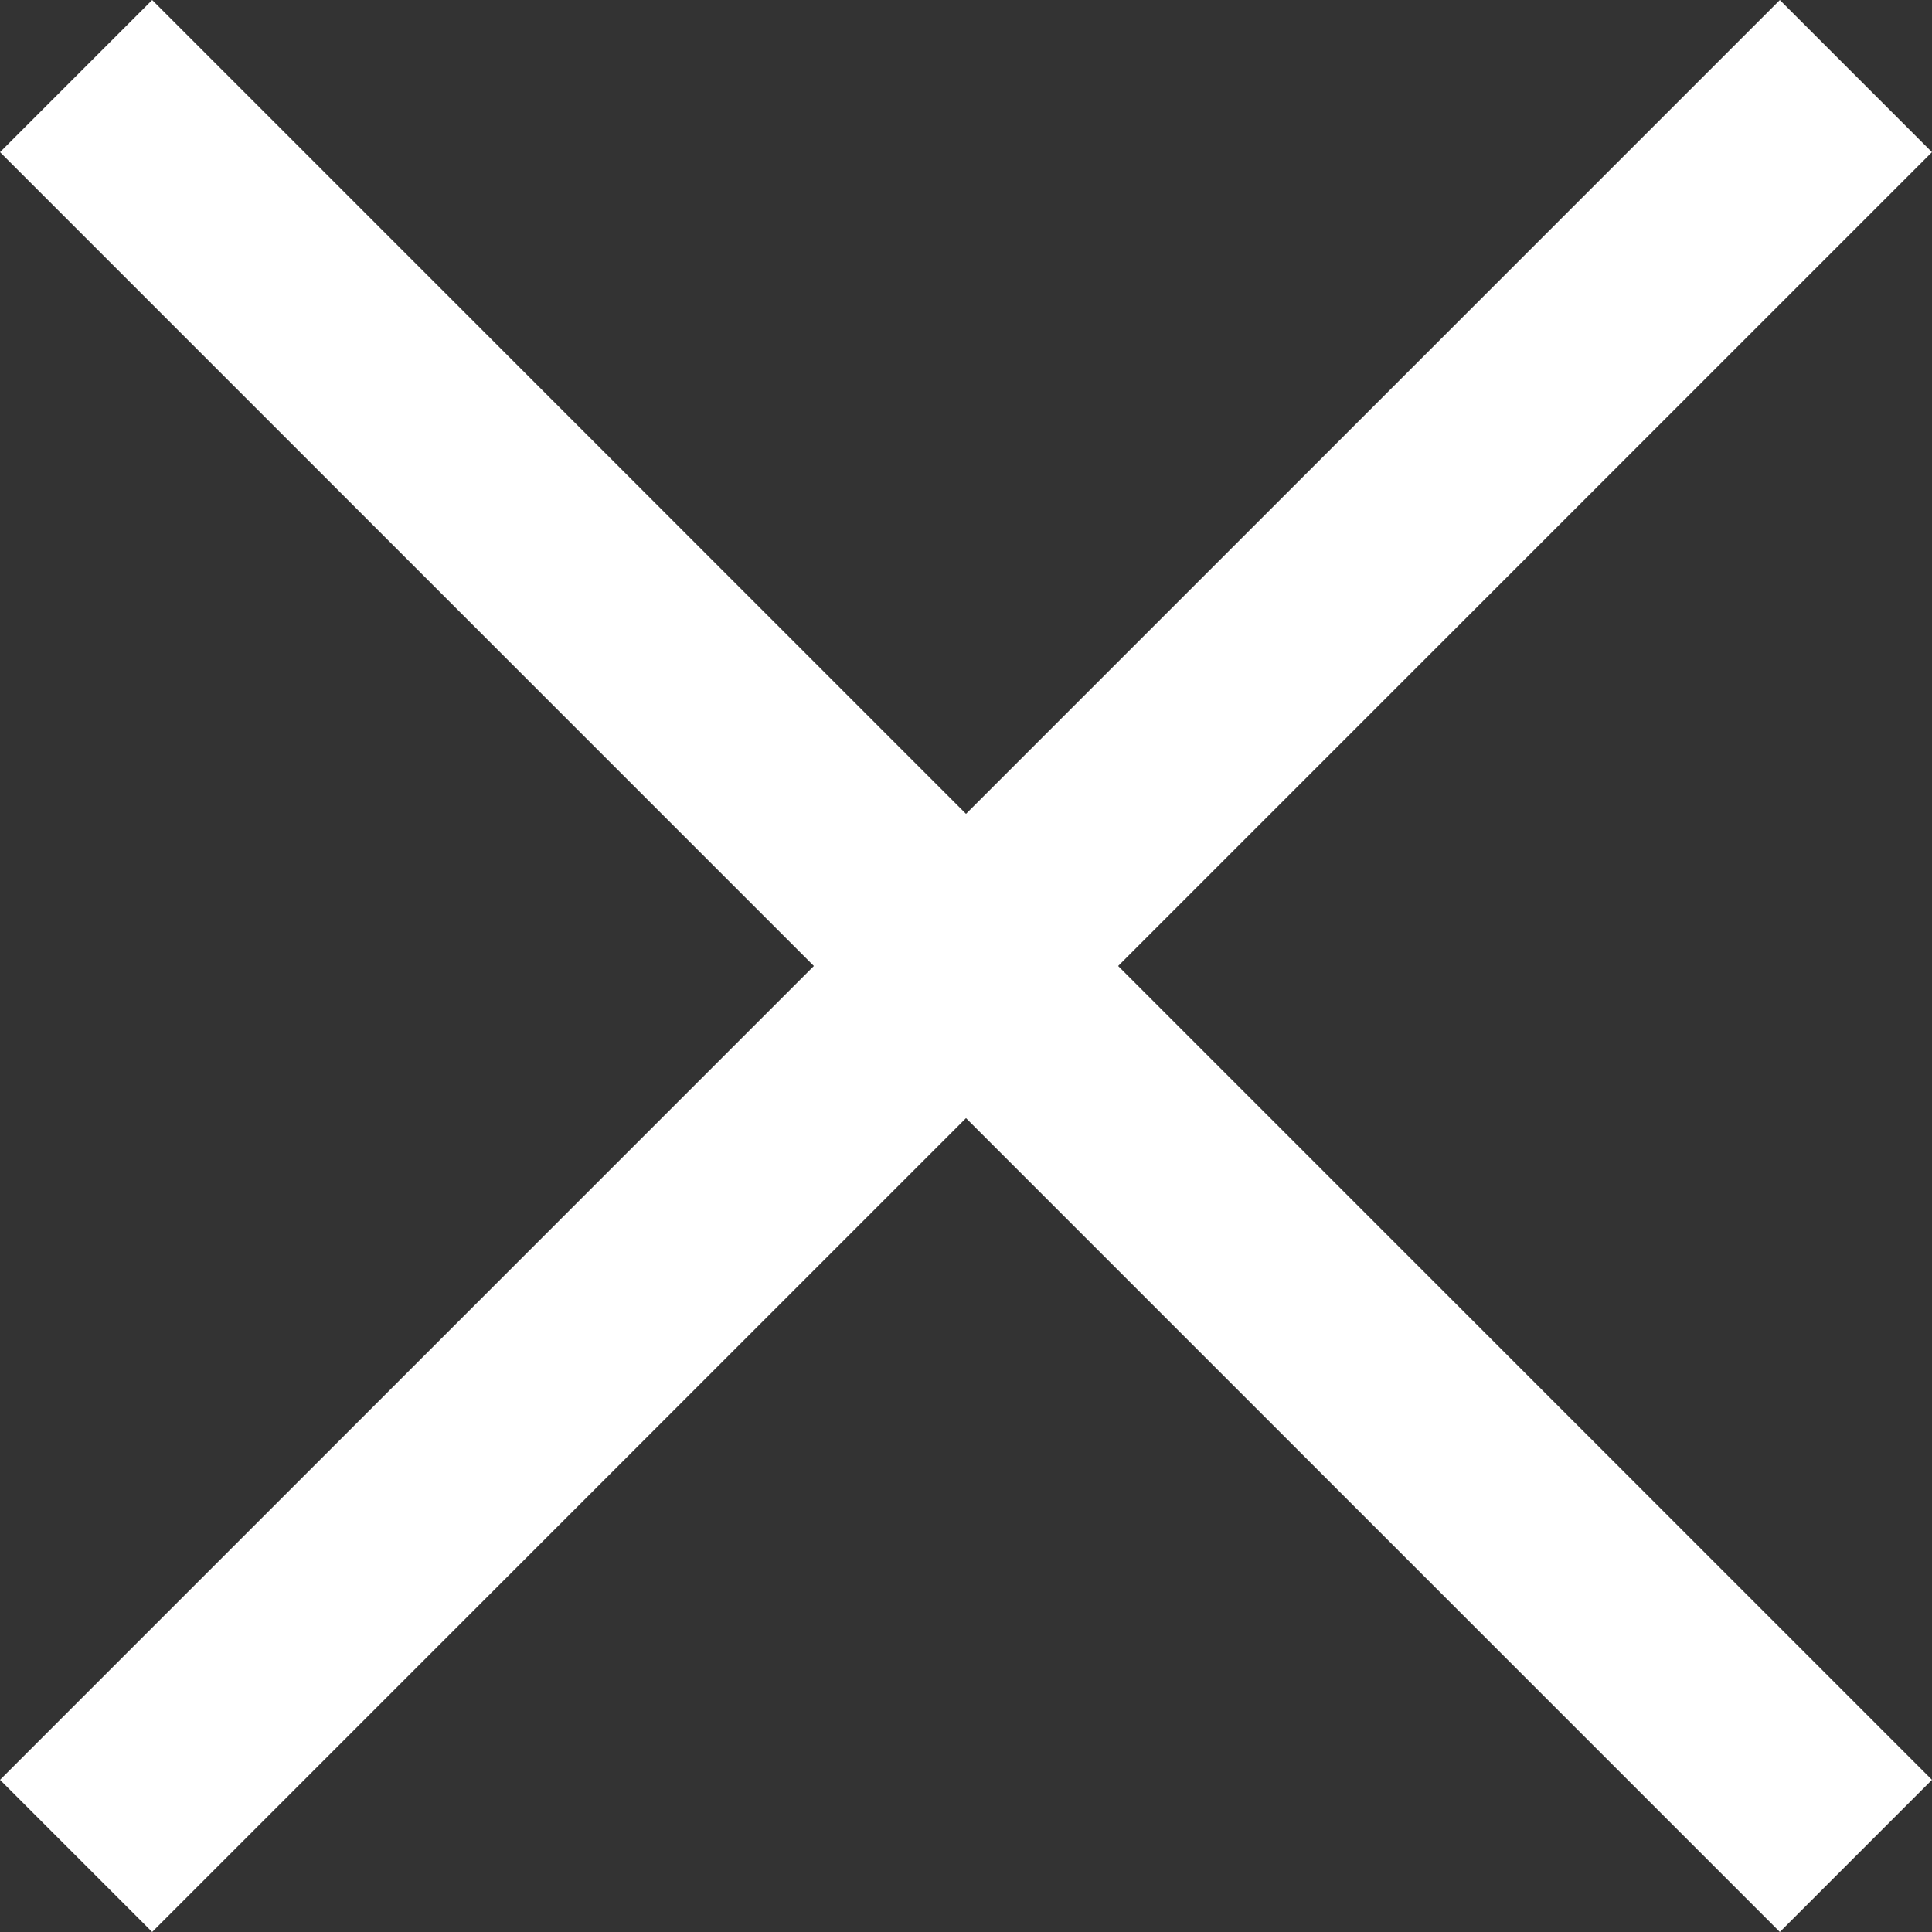
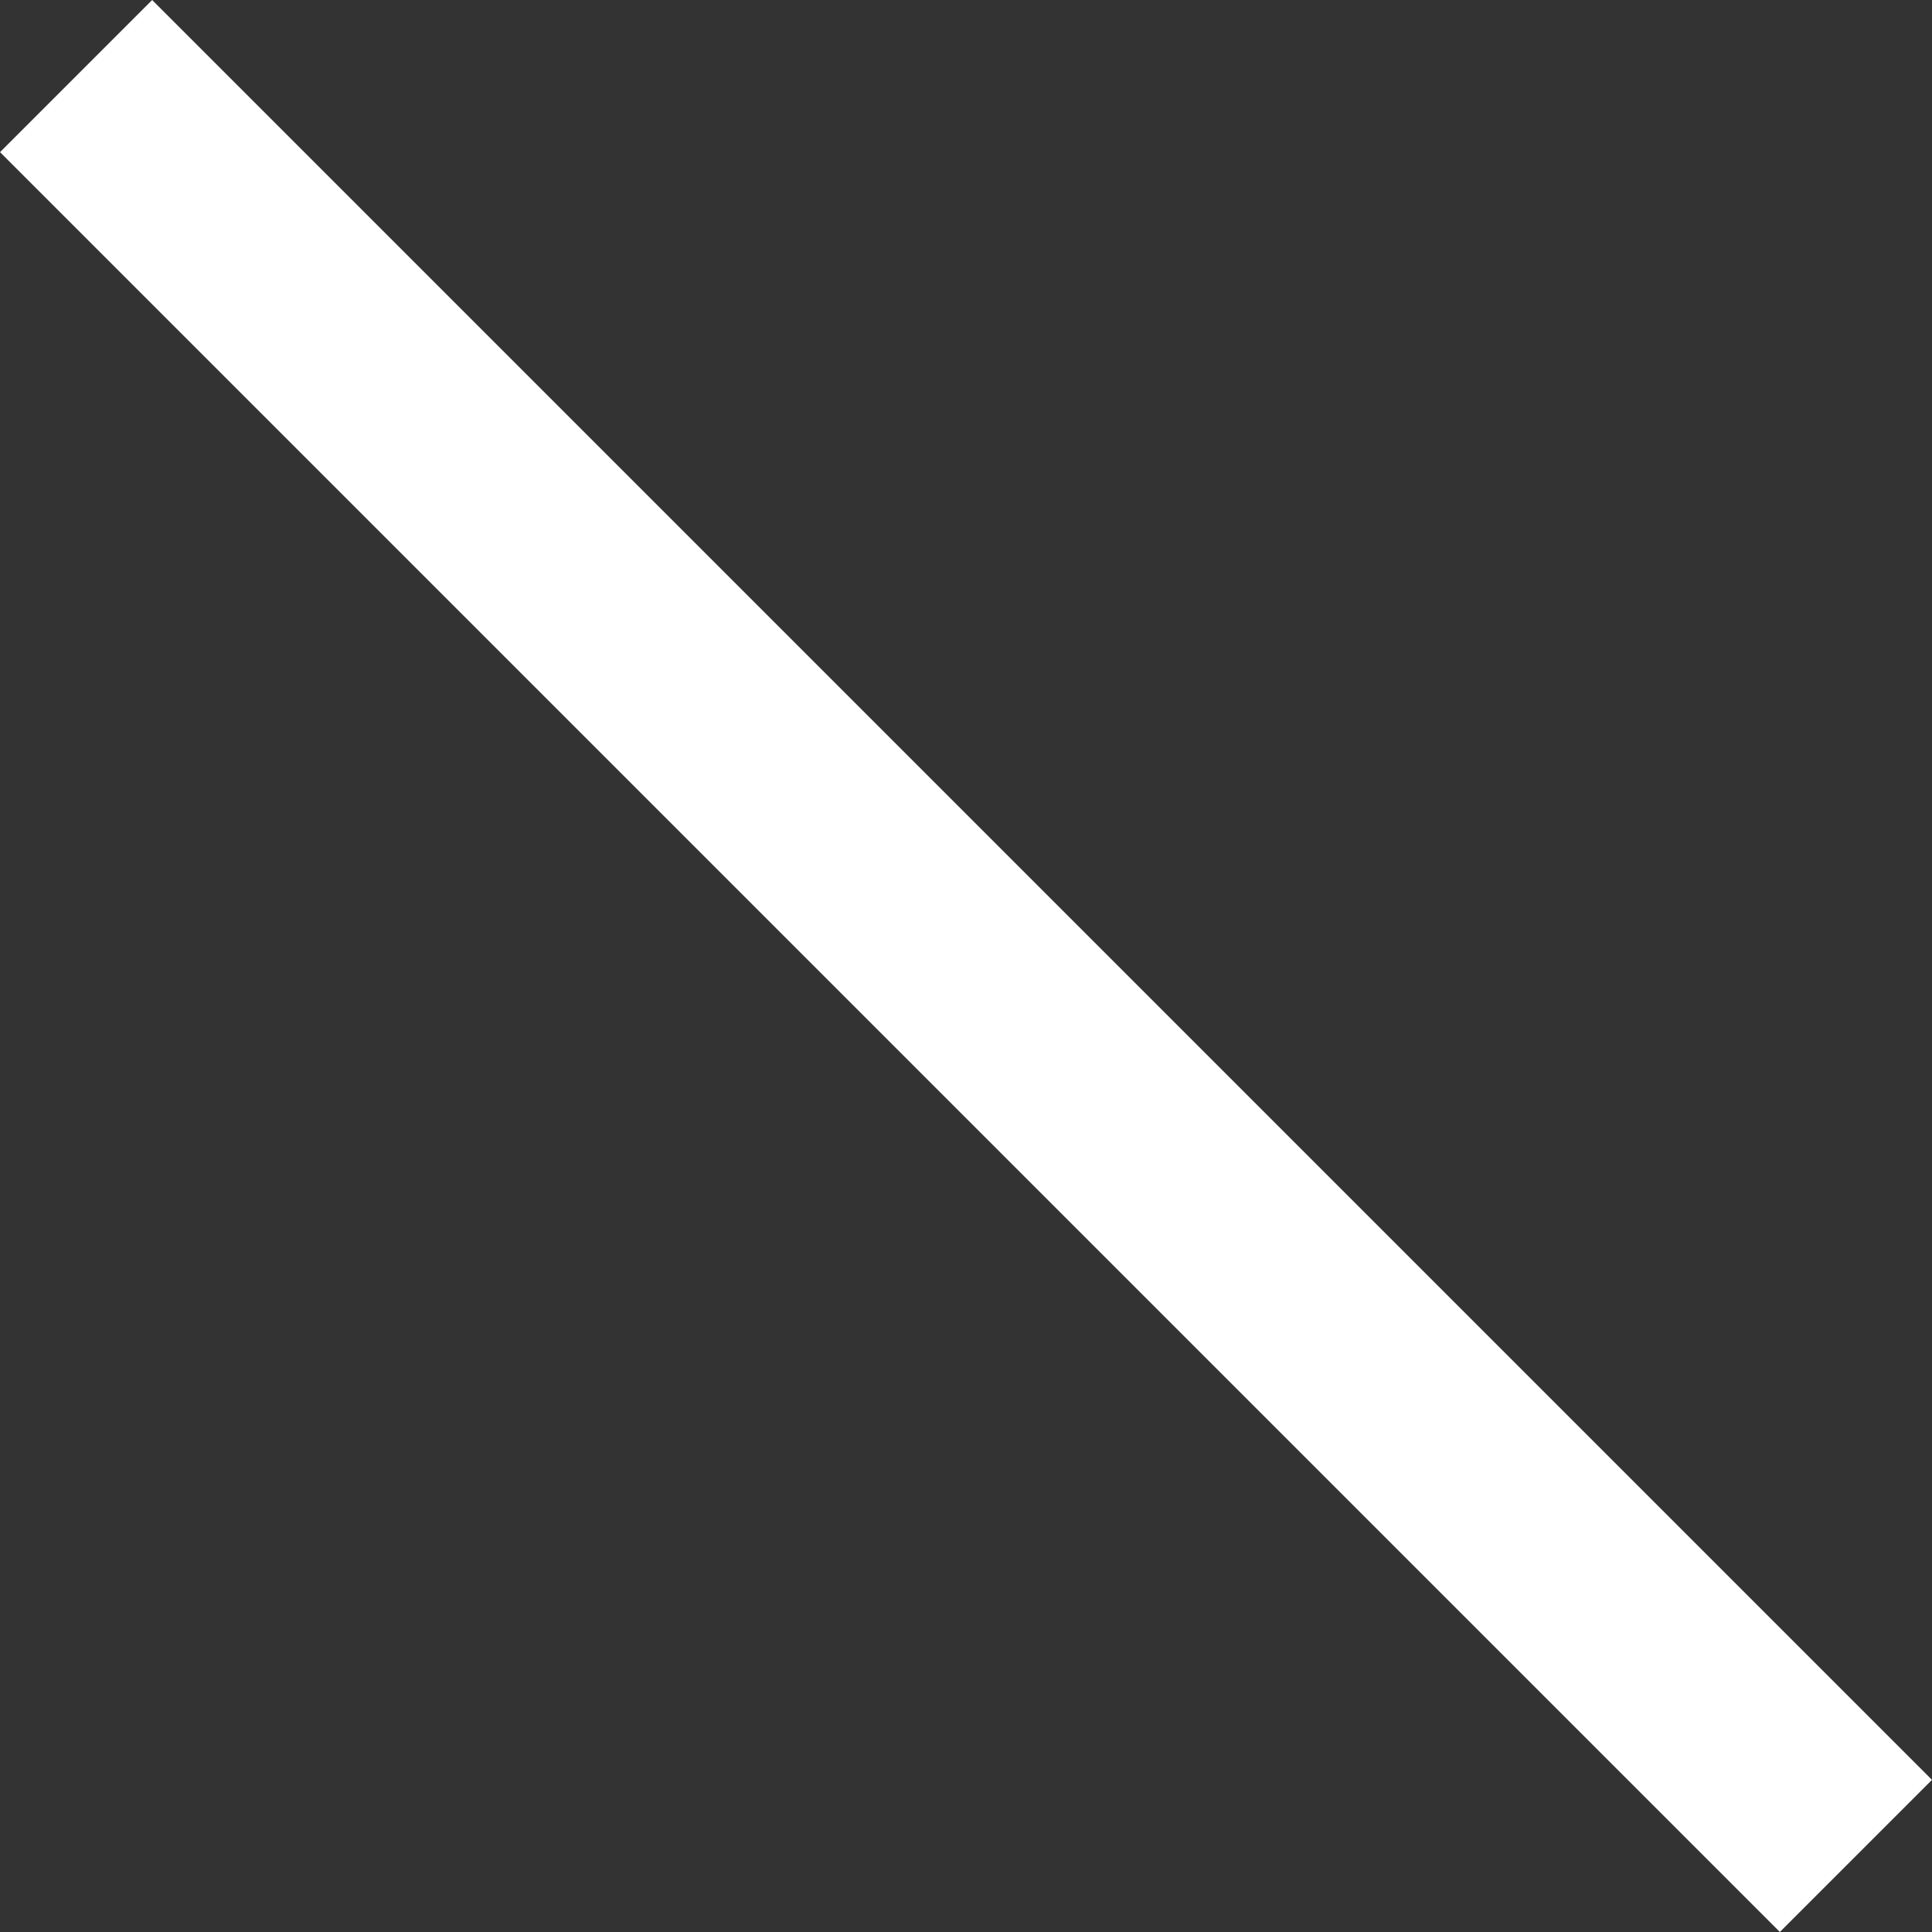
<svg xmlns="http://www.w3.org/2000/svg" width="26.939" height="26.939" viewBox="0 0 26.939 26.939">
  <rect x="0" y="0" width="26.939" height="26.939" fill="#333333" stroke="none" />
  <g id="グループ_5930" data-name="グループ 5930" transform="translate(-979.596 -86.962)">
-     <path id="パス_257136" data-name="パス 257136" d="M2427.474,86.023l-24.817,24.817" transform="translate(-1422 2)" fill="none" stroke="#fff" stroke-width="3" />
    <path id="パス_257137" data-name="パス 257137" d="M2427.474,86.023l-24.817,24.817" transform="translate(894.634 2515.497) rotate(-90)" fill="none" stroke="#fff" stroke-width="3" />
  </g>
</svg>